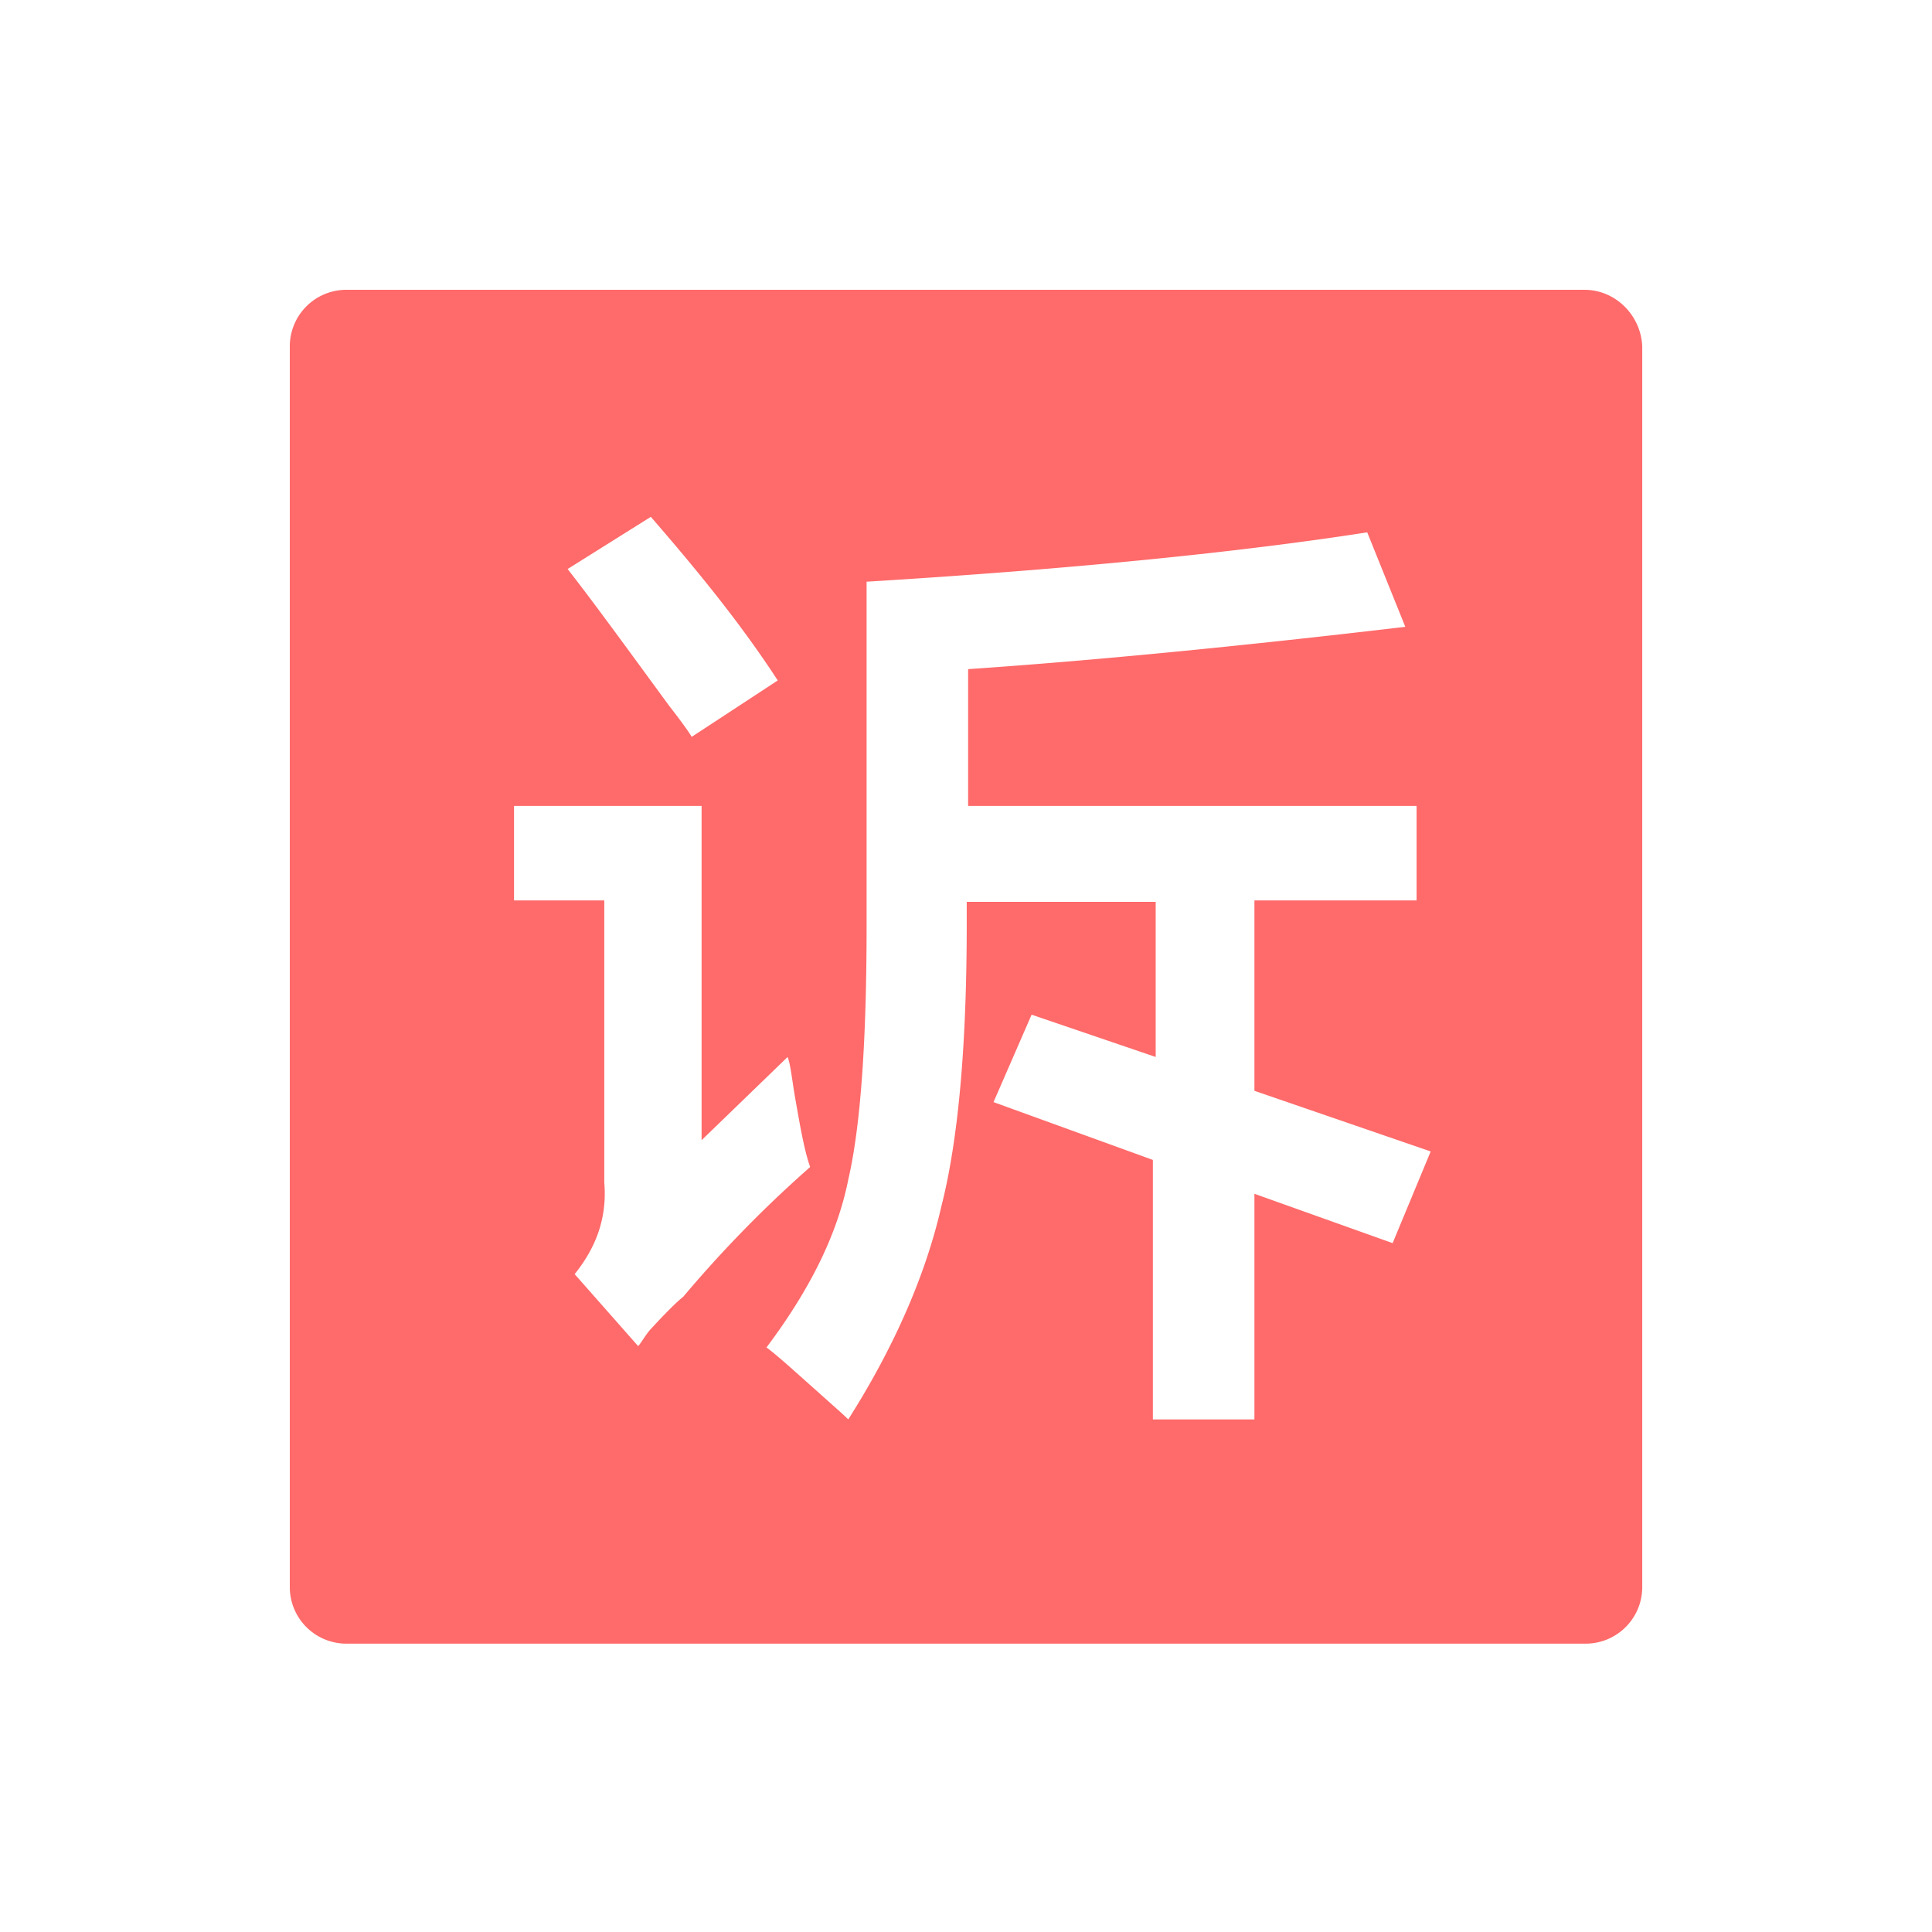
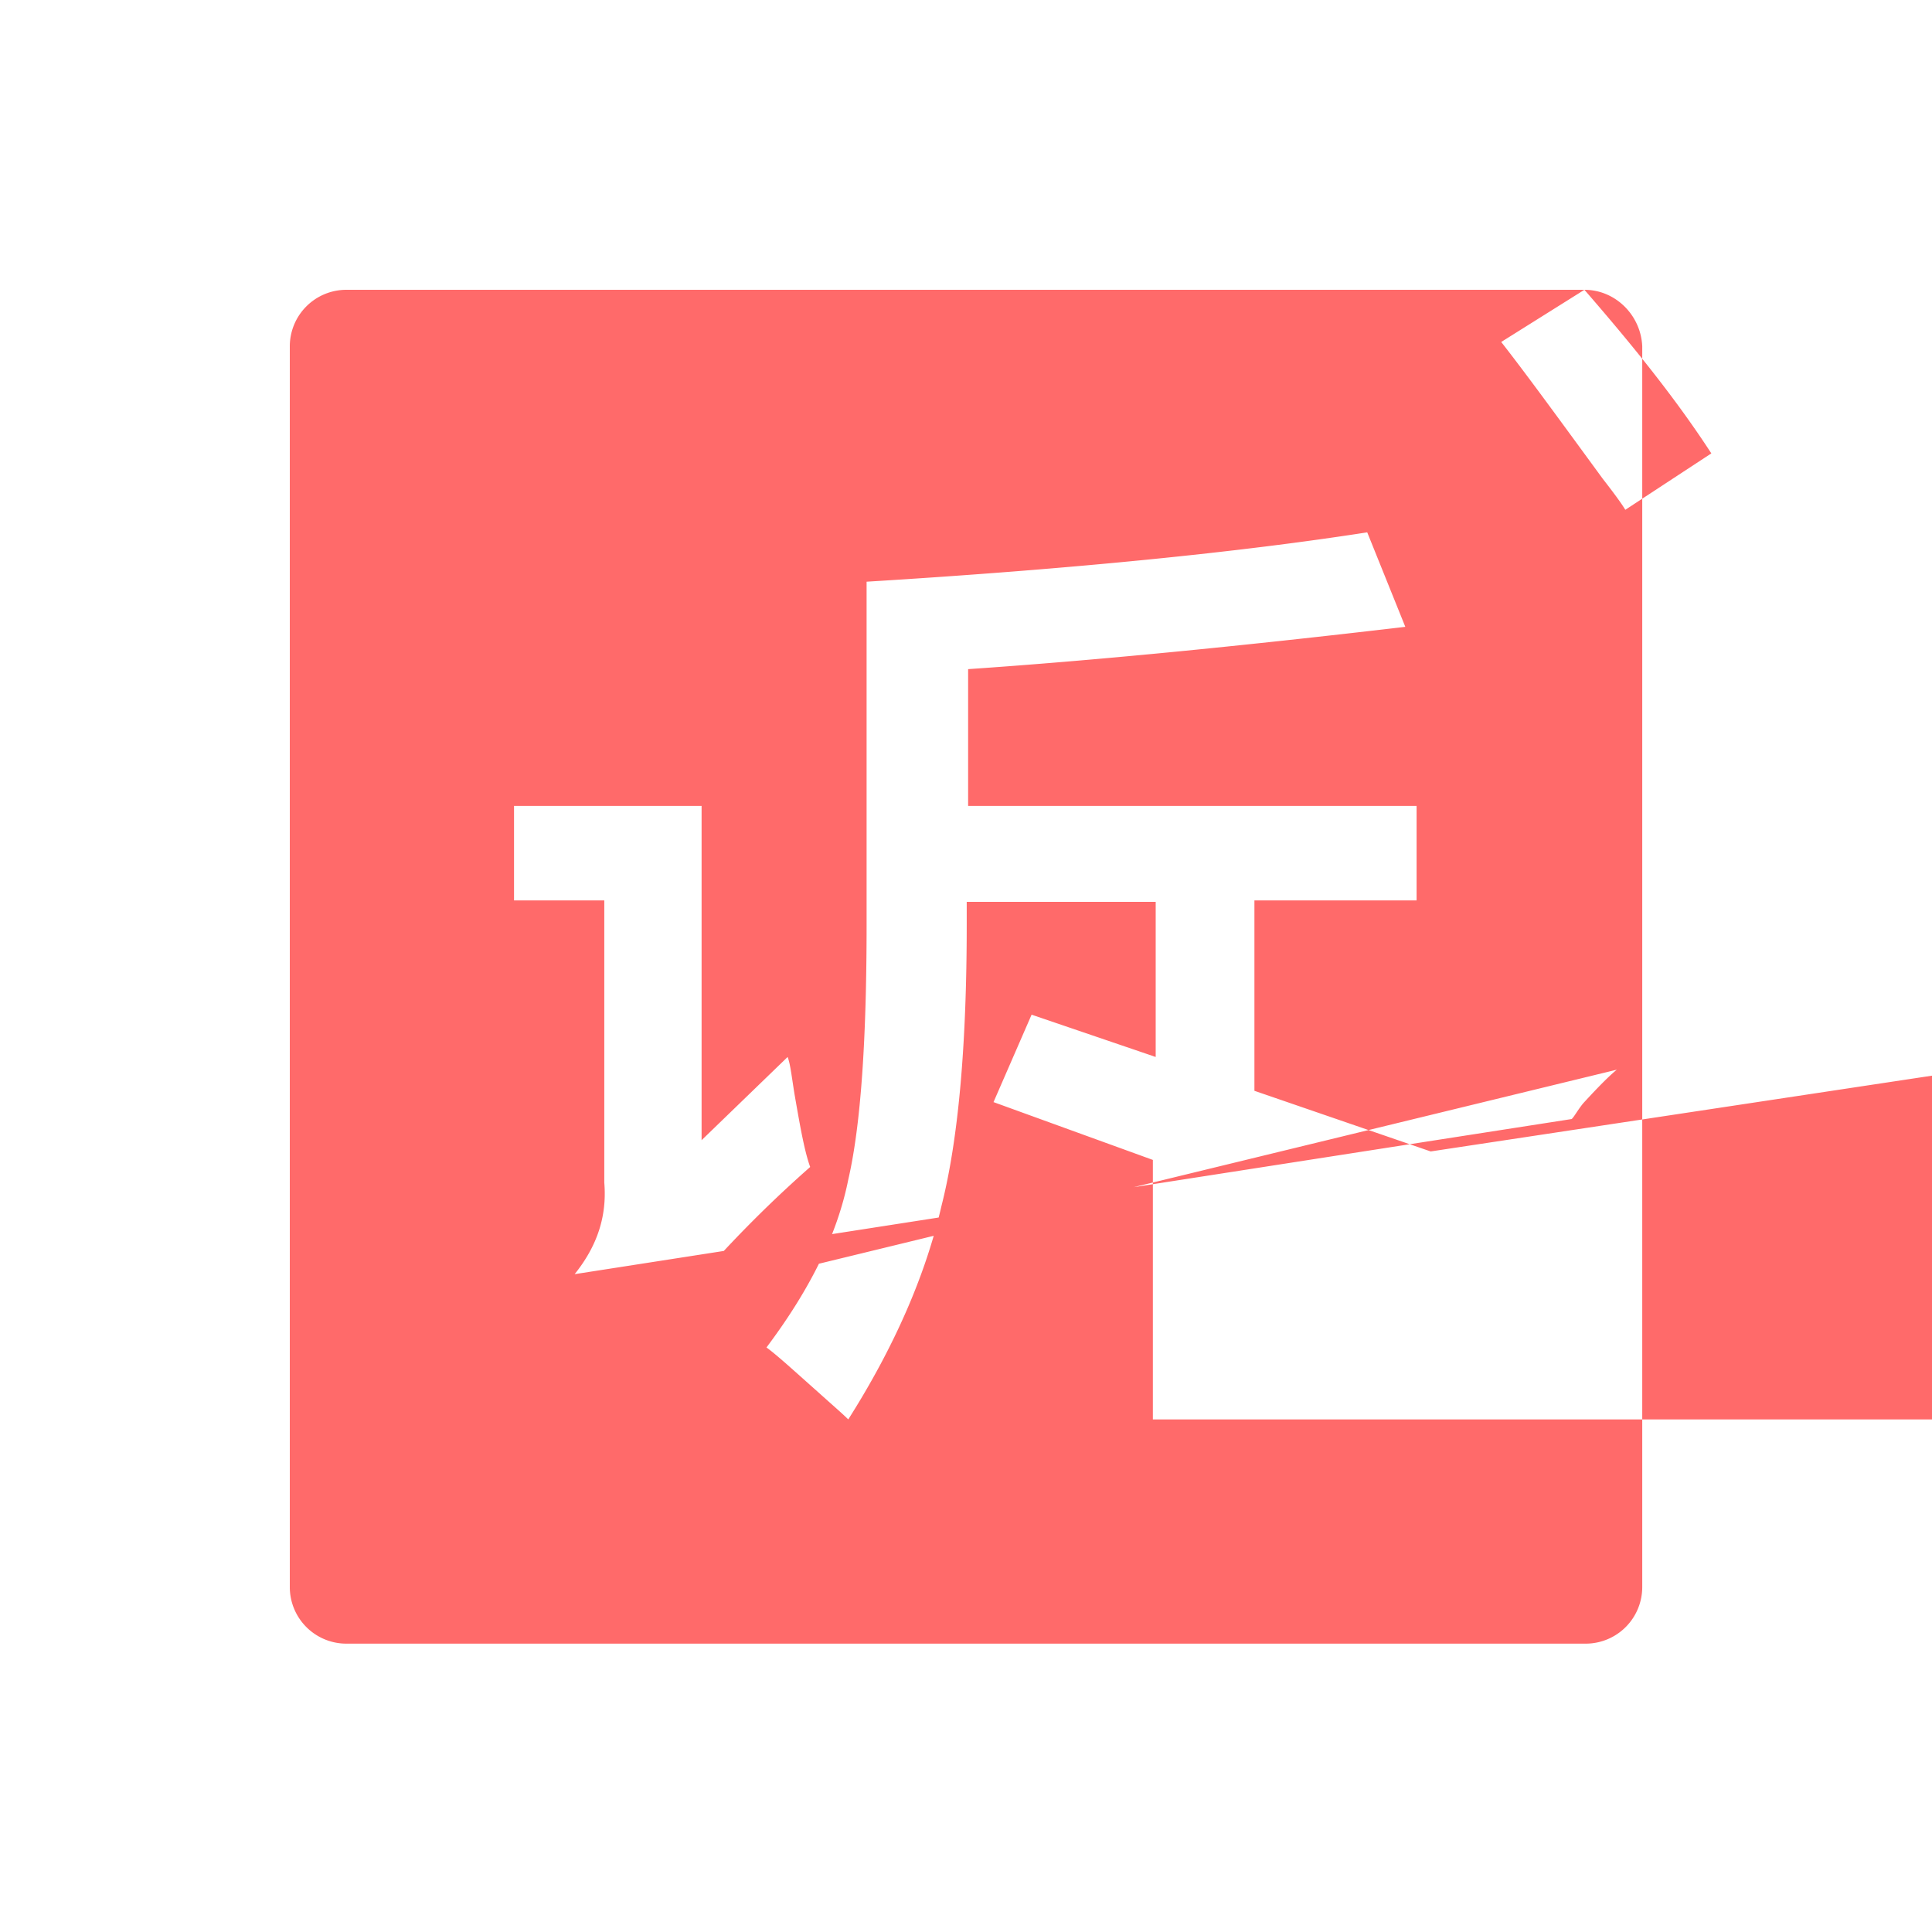
<svg xmlns="http://www.w3.org/2000/svg" width="800" height="800" viewBox="0 0 800 800">
  <g id="组_15" data-name="组 15" transform="translate(-3388 -3953)">
    <g id="组_13" data-name="组 13">
-       <rect id="矩形_3" data-name="矩形 3" width="800" height="800" transform="translate(3388 3953)" fill="#fff" opacity="0" />
-       <path id="_902投诉" data-name="902投诉" d="M664.873,128H152.158A23.427,23.427,0,0,0,128.8,151.358V665.241A23.427,23.427,0,0,0,152.158,688.6h513.3a23.427,23.427,0,0,0,23.358-23.358V151.358C688.231,138.511,677.72,128,664.873,128Zm-386.58,94.017c19.271,22.19,37.373,44.381,52.556,67.739l-35.621,23.358c-1.752-2.92-5.256-7.591-9.343-12.847-17.519-23.942-31.534-43.213-42.045-56.644l34.453-21.606Zm13.431,322.928q-4.38,3.5-14.015,14.015c-2.336,2.92-3.5,5.256-4.672,6.424L246.759,535.6c9.343-11.679,13.431-23.942,12.263-37.957V380.853H221.649V341.728h77.666v138.4l35.621-34.453c1.168,2.92,1.752,8.759,2.92,15.767,2.336,13.431,4.088,23.358,6.423,29.782a505.446,505.446,0,0,0-52.556,53.724Zm293.73-22.19-57.228-20.438V595.75H486.182V488.3l-65.987-23.942,15.767-36.205,51.388,17.519V381.437H409.1v9.343c0,50.22-3.5,89.345-10.511,116.791-6.424,28.03-19.271,57.812-38.541,88.177-2.336-2.336-6.424-5.84-12.263-11.1-10.511-9.343-17.519-15.767-21.606-18.687,17.519-23.358,29.2-46.133,33.87-69.491,5.256-22.774,7.591-58.4,7.591-105.7v-141.9c85.842-5.256,154.749-12.263,207.3-20.438l15.767,39.125c-69.491,8.175-129.638,14.015-181.027,17.519v56.644h185.7v39.125H528.227v78.834l72.995,25.11Z" transform="translate(3379.2 3945)" fill="#ff6a6a" />
+       <path id="_902投诉" data-name="902投诉" d="M664.873,128H152.158A23.427,23.427,0,0,0,128.8,151.358V665.241A23.427,23.427,0,0,0,152.158,688.6h513.3a23.427,23.427,0,0,0,23.358-23.358V151.358C688.231,138.511,677.72,128,664.873,128Zc19.271,22.19,37.373,44.381,52.556,67.739l-35.621,23.358c-1.752-2.92-5.256-7.591-9.343-12.847-17.519-23.942-31.534-43.213-42.045-56.644l34.453-21.606Zm13.431,322.928q-4.38,3.5-14.015,14.015c-2.336,2.92-3.5,5.256-4.672,6.424L246.759,535.6c9.343-11.679,13.431-23.942,12.263-37.957V380.853H221.649V341.728h77.666v138.4l35.621-34.453c1.168,2.92,1.752,8.759,2.92,15.767,2.336,13.431,4.088,23.358,6.423,29.782a505.446,505.446,0,0,0-52.556,53.724Zm293.73-22.19-57.228-20.438V595.75H486.182V488.3l-65.987-23.942,15.767-36.205,51.388,17.519V381.437H409.1v9.343c0,50.22-3.5,89.345-10.511,116.791-6.424,28.03-19.271,57.812-38.541,88.177-2.336-2.336-6.424-5.84-12.263-11.1-10.511-9.343-17.519-15.767-21.606-18.687,17.519-23.358,29.2-46.133,33.87-69.491,5.256-22.774,7.591-58.4,7.591-105.7v-141.9c85.842-5.256,154.749-12.263,207.3-20.438l15.767,39.125c-69.491,8.175-129.638,14.015-181.027,17.519v56.644h185.7v39.125H528.227v78.834l72.995,25.11Z" transform="translate(3379.2 3945)" fill="#ff6a6a" />
    </g>
  </g>
</svg>